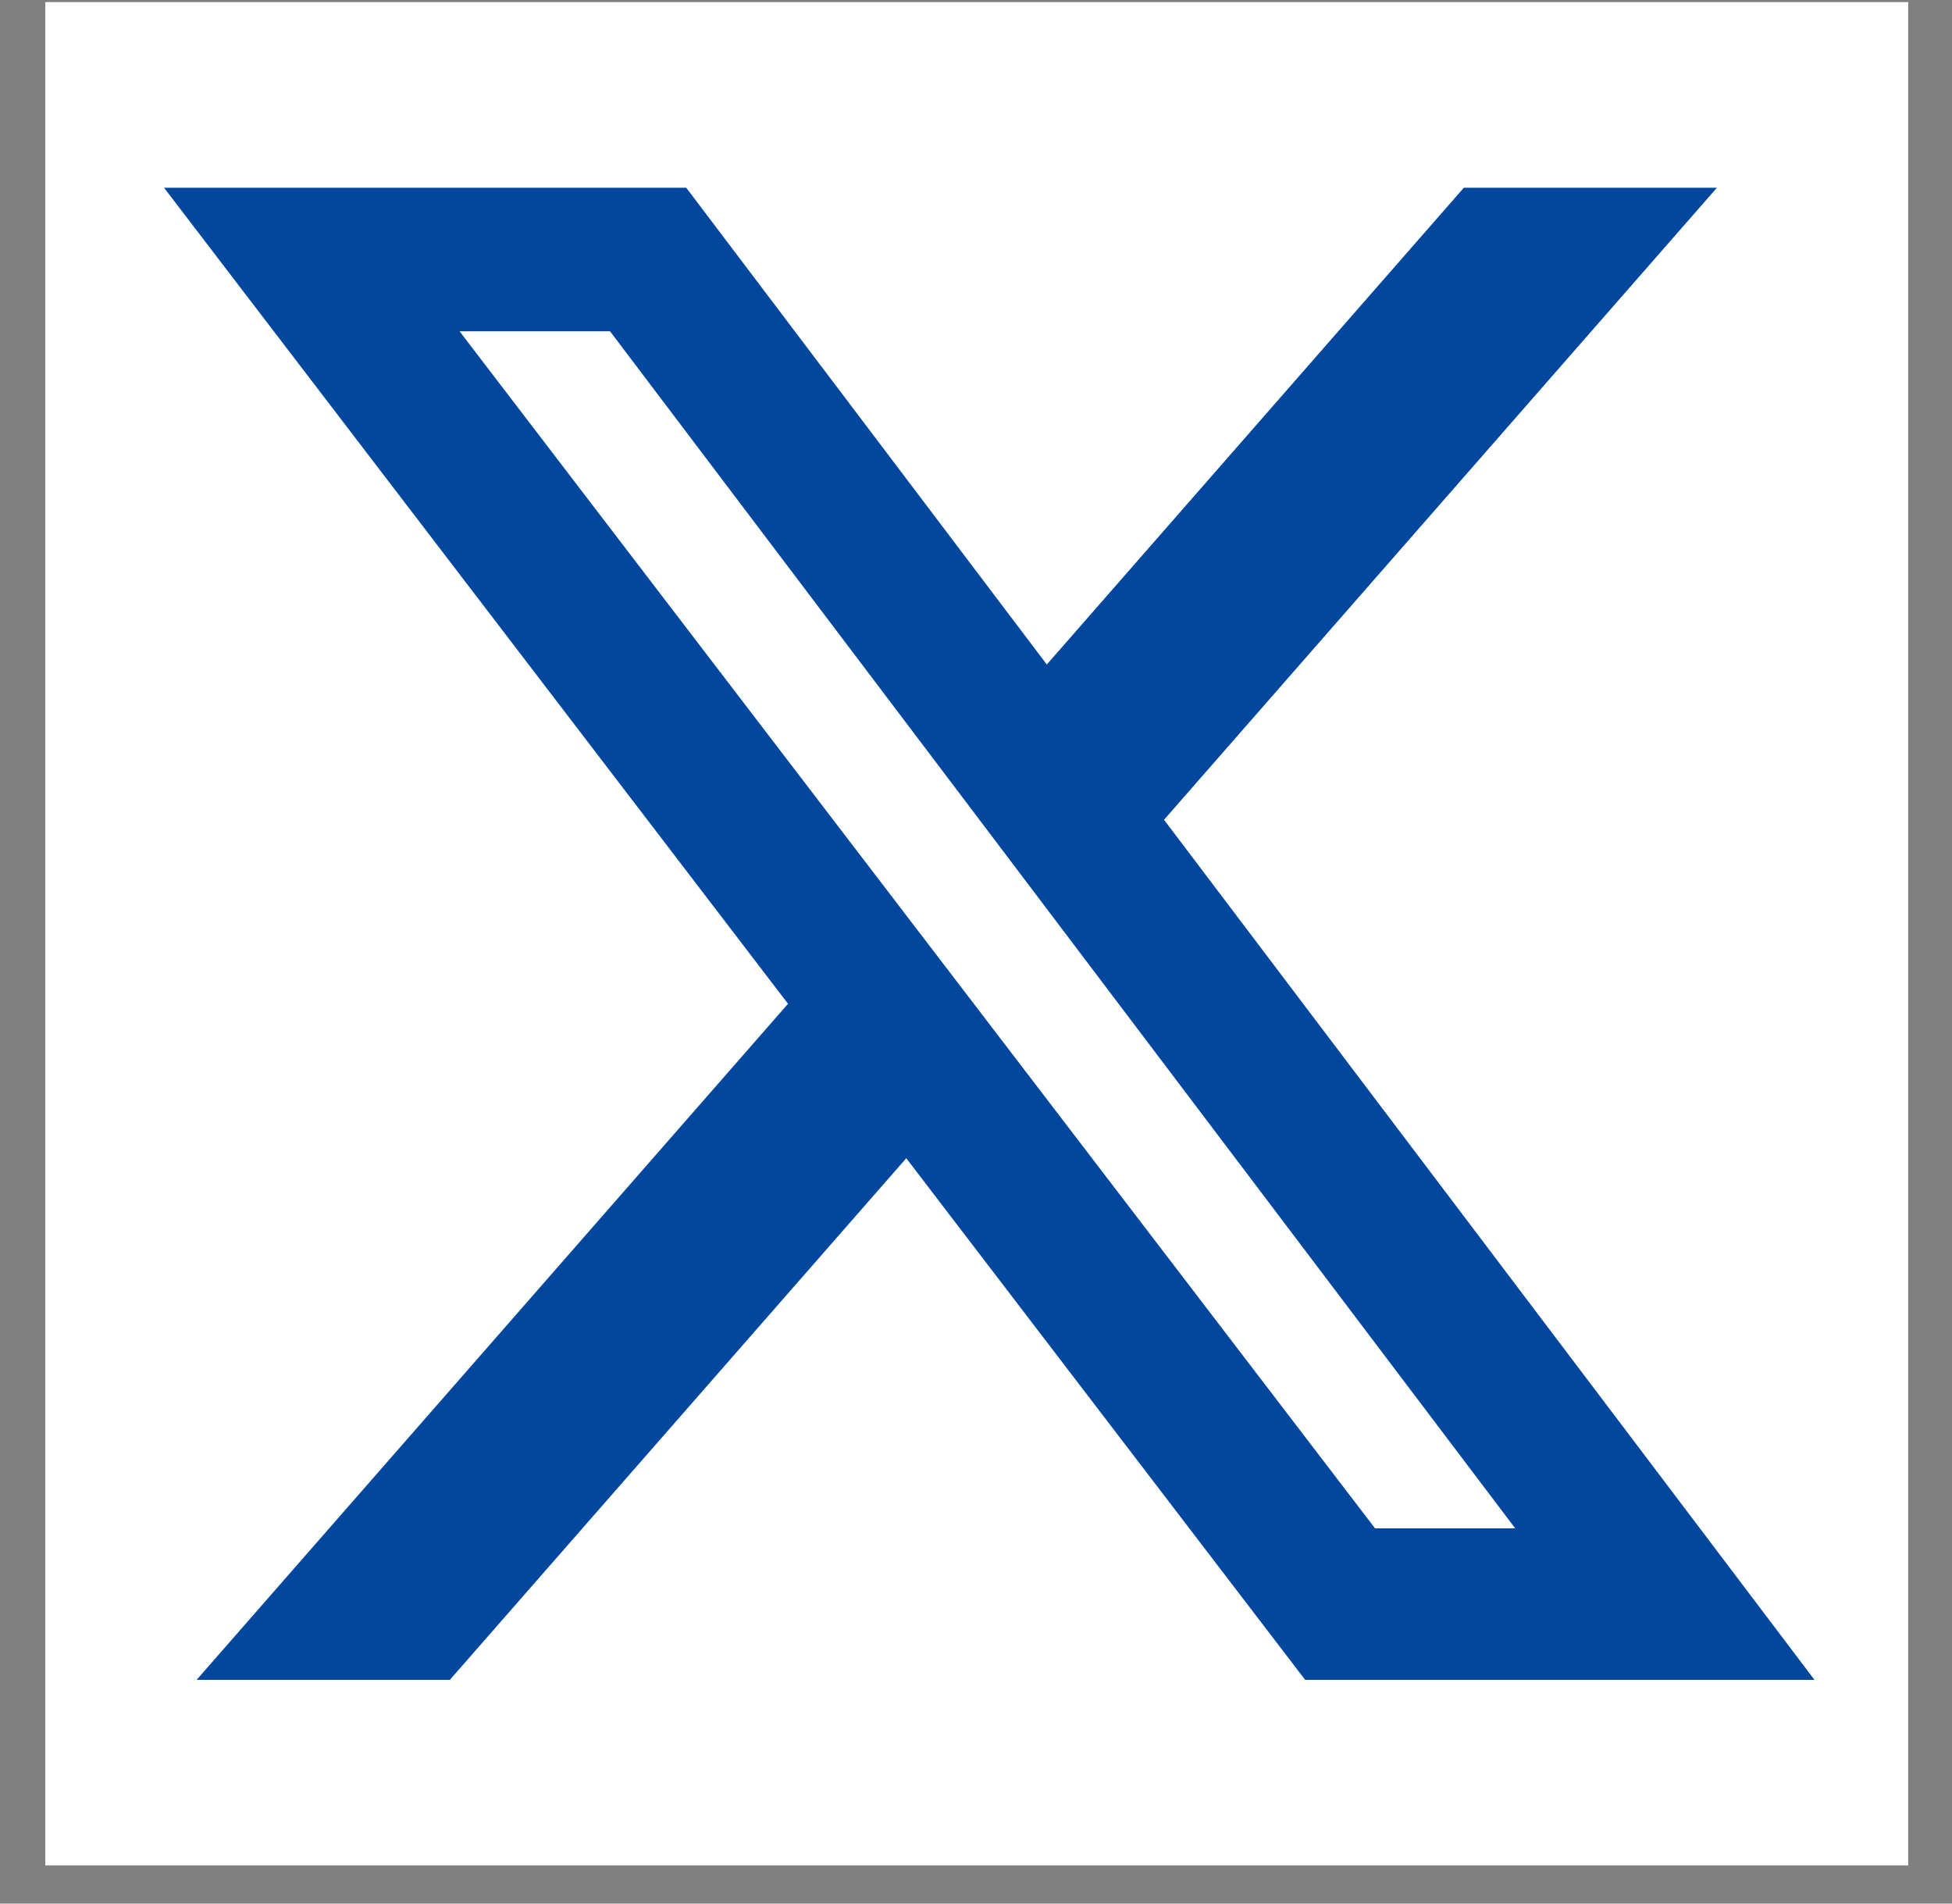
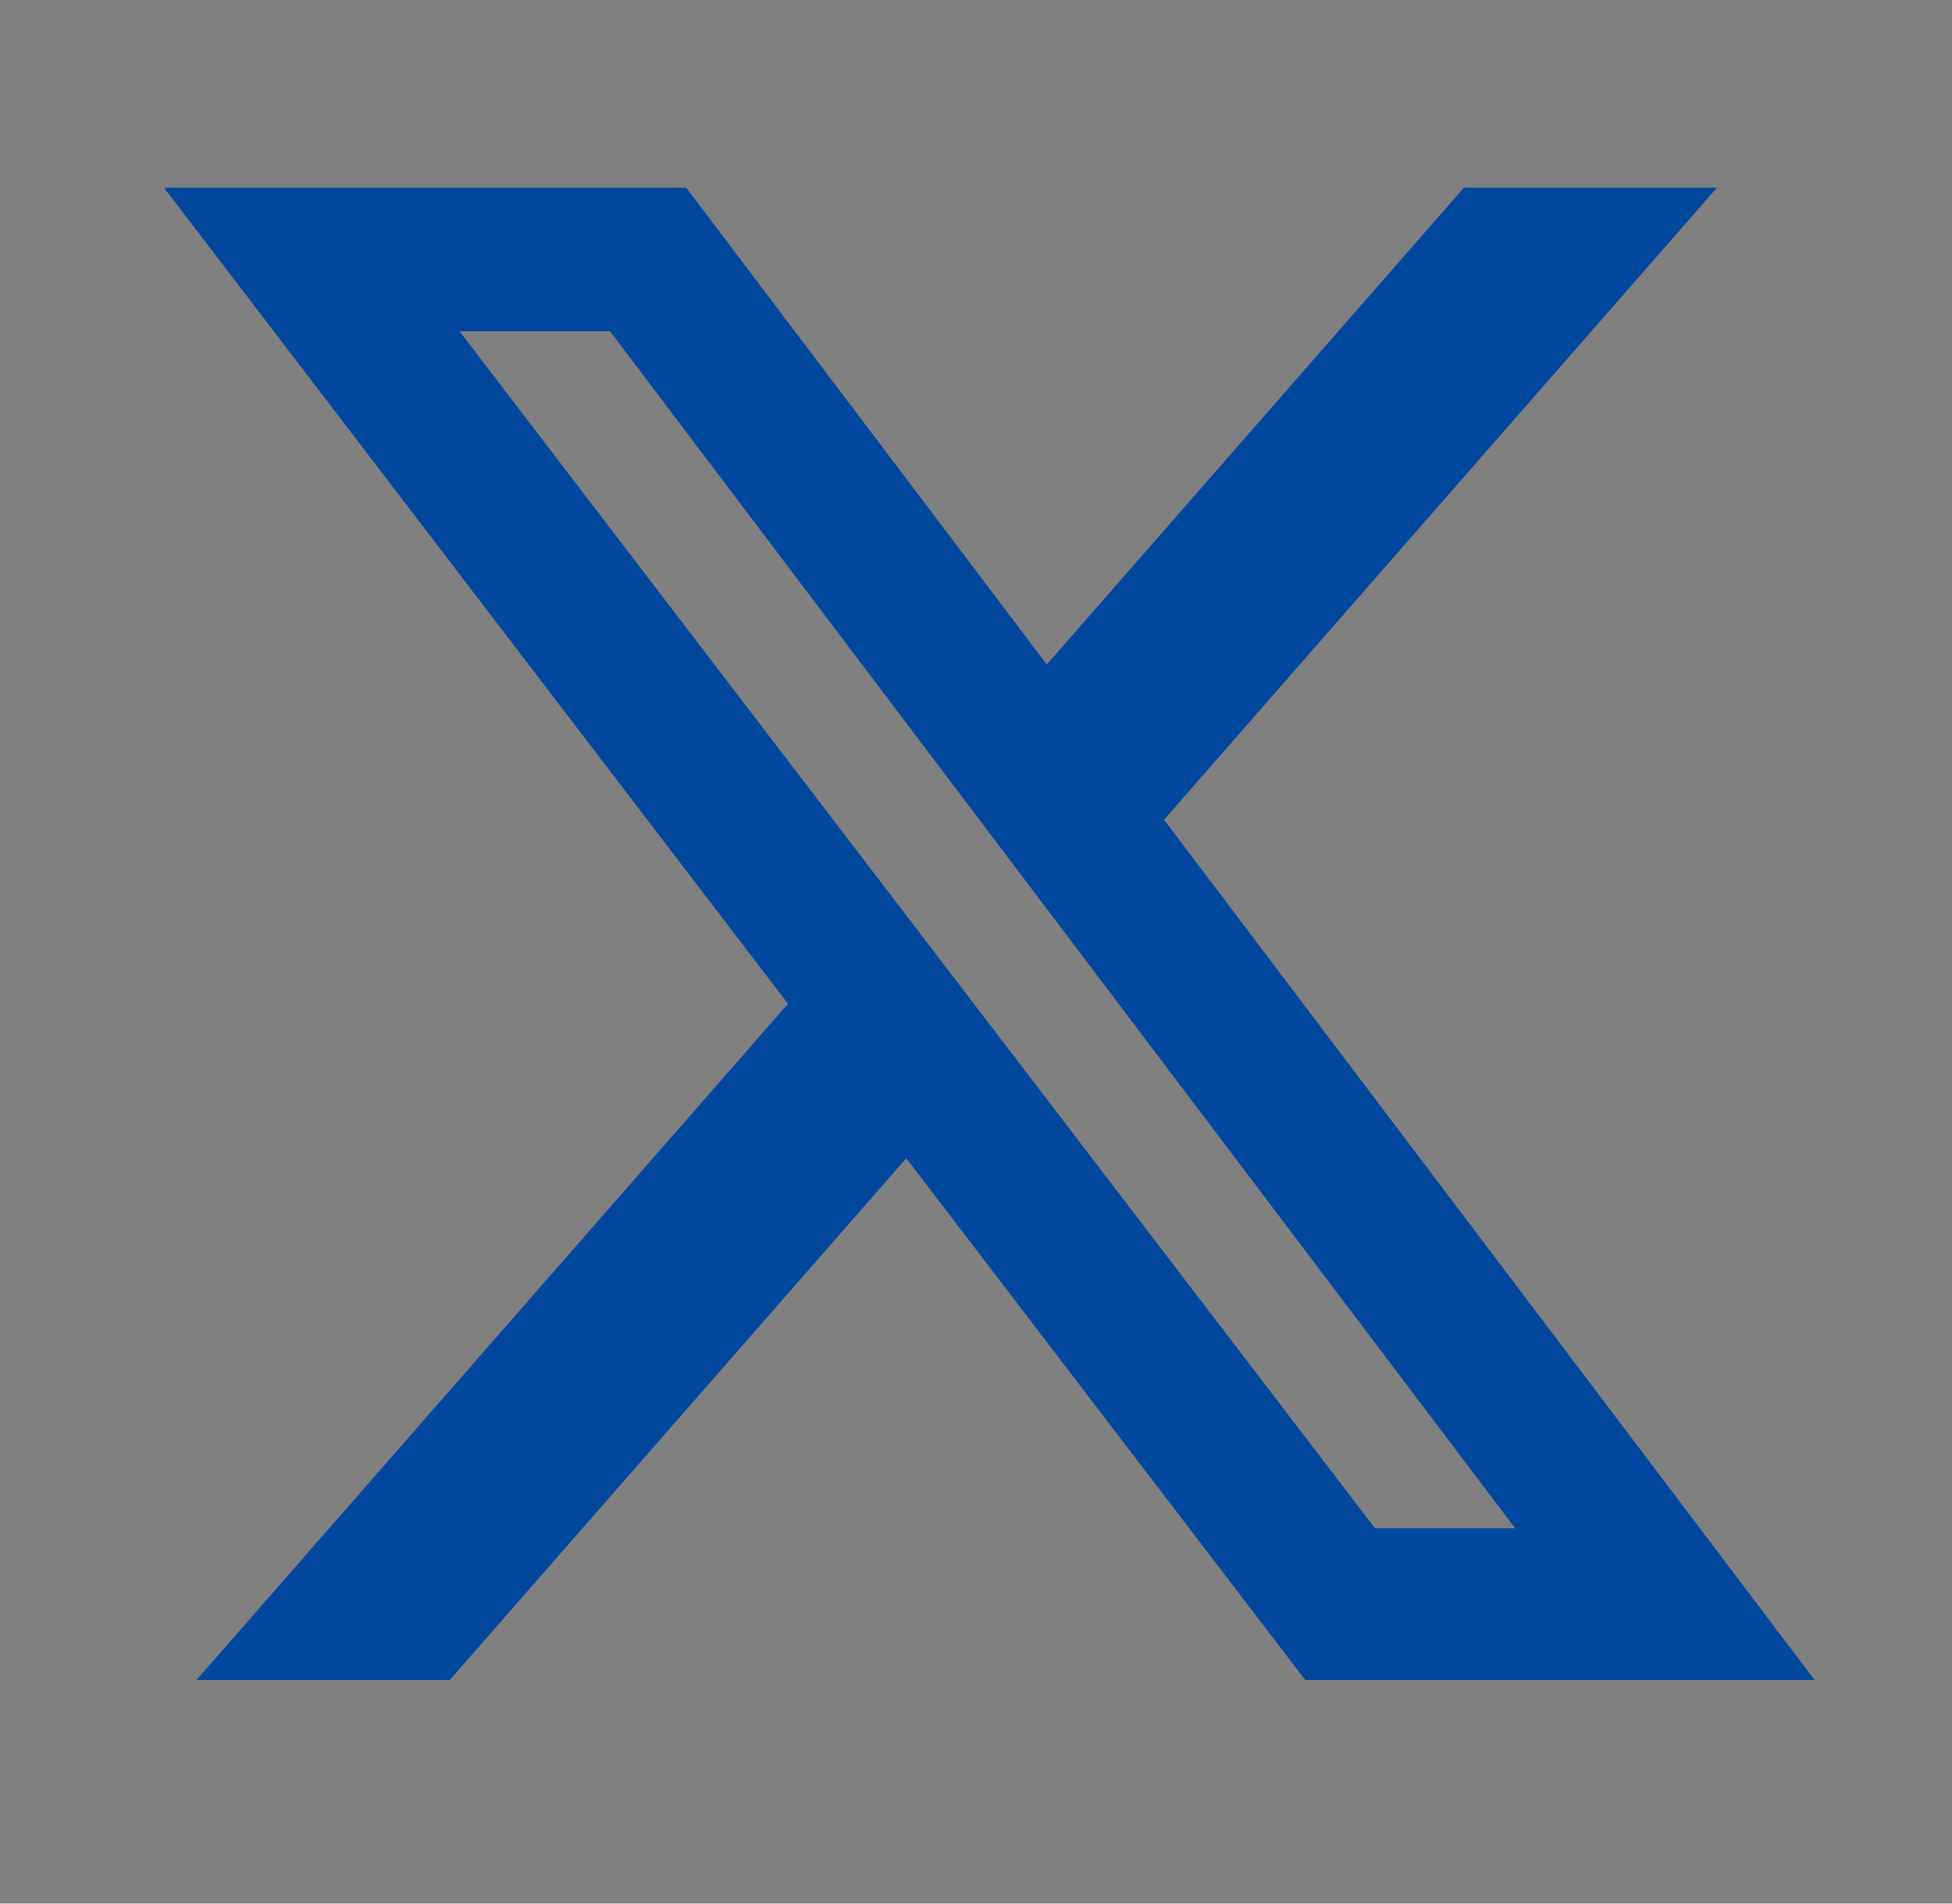
<svg xmlns="http://www.w3.org/2000/svg" width="40" height="39" viewBox="0 0 40 39" fill="none">
  <rect x="0" y="0" width="40" height="39" fill="#808080" stroke="none" />
-   <rect width="38.174" height="38.174" transform="translate(0.928 0.043)" fill="white" />
  <path d="M29.997 3.846H35.183L23.853 16.795L37.182 34.416H26.745L18.571 23.729L9.218 34.416H4.029L16.148 20.565L3.361 3.846H14.062L21.451 13.614L29.997 3.846ZM28.177 31.312H31.05L12.501 6.787H9.417L28.177 31.312Z" fill="#00479D" />
</svg>